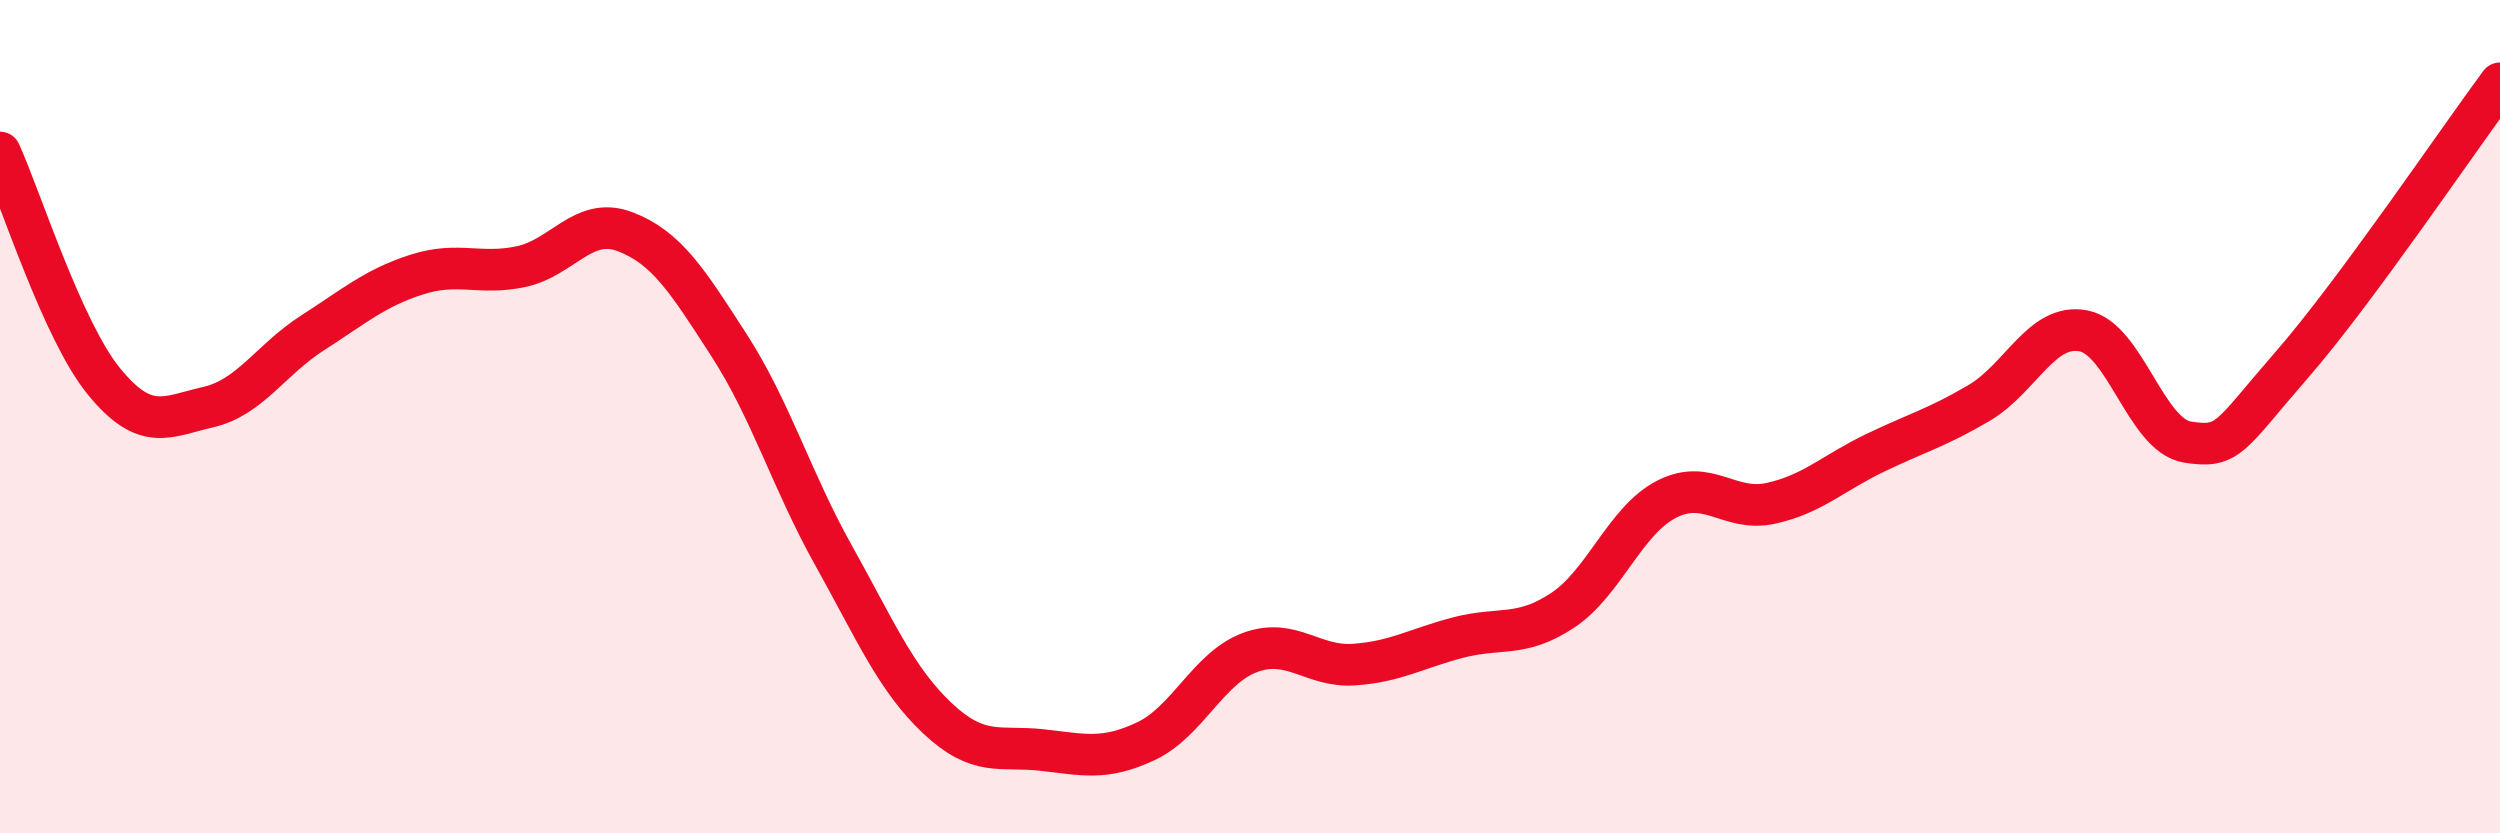
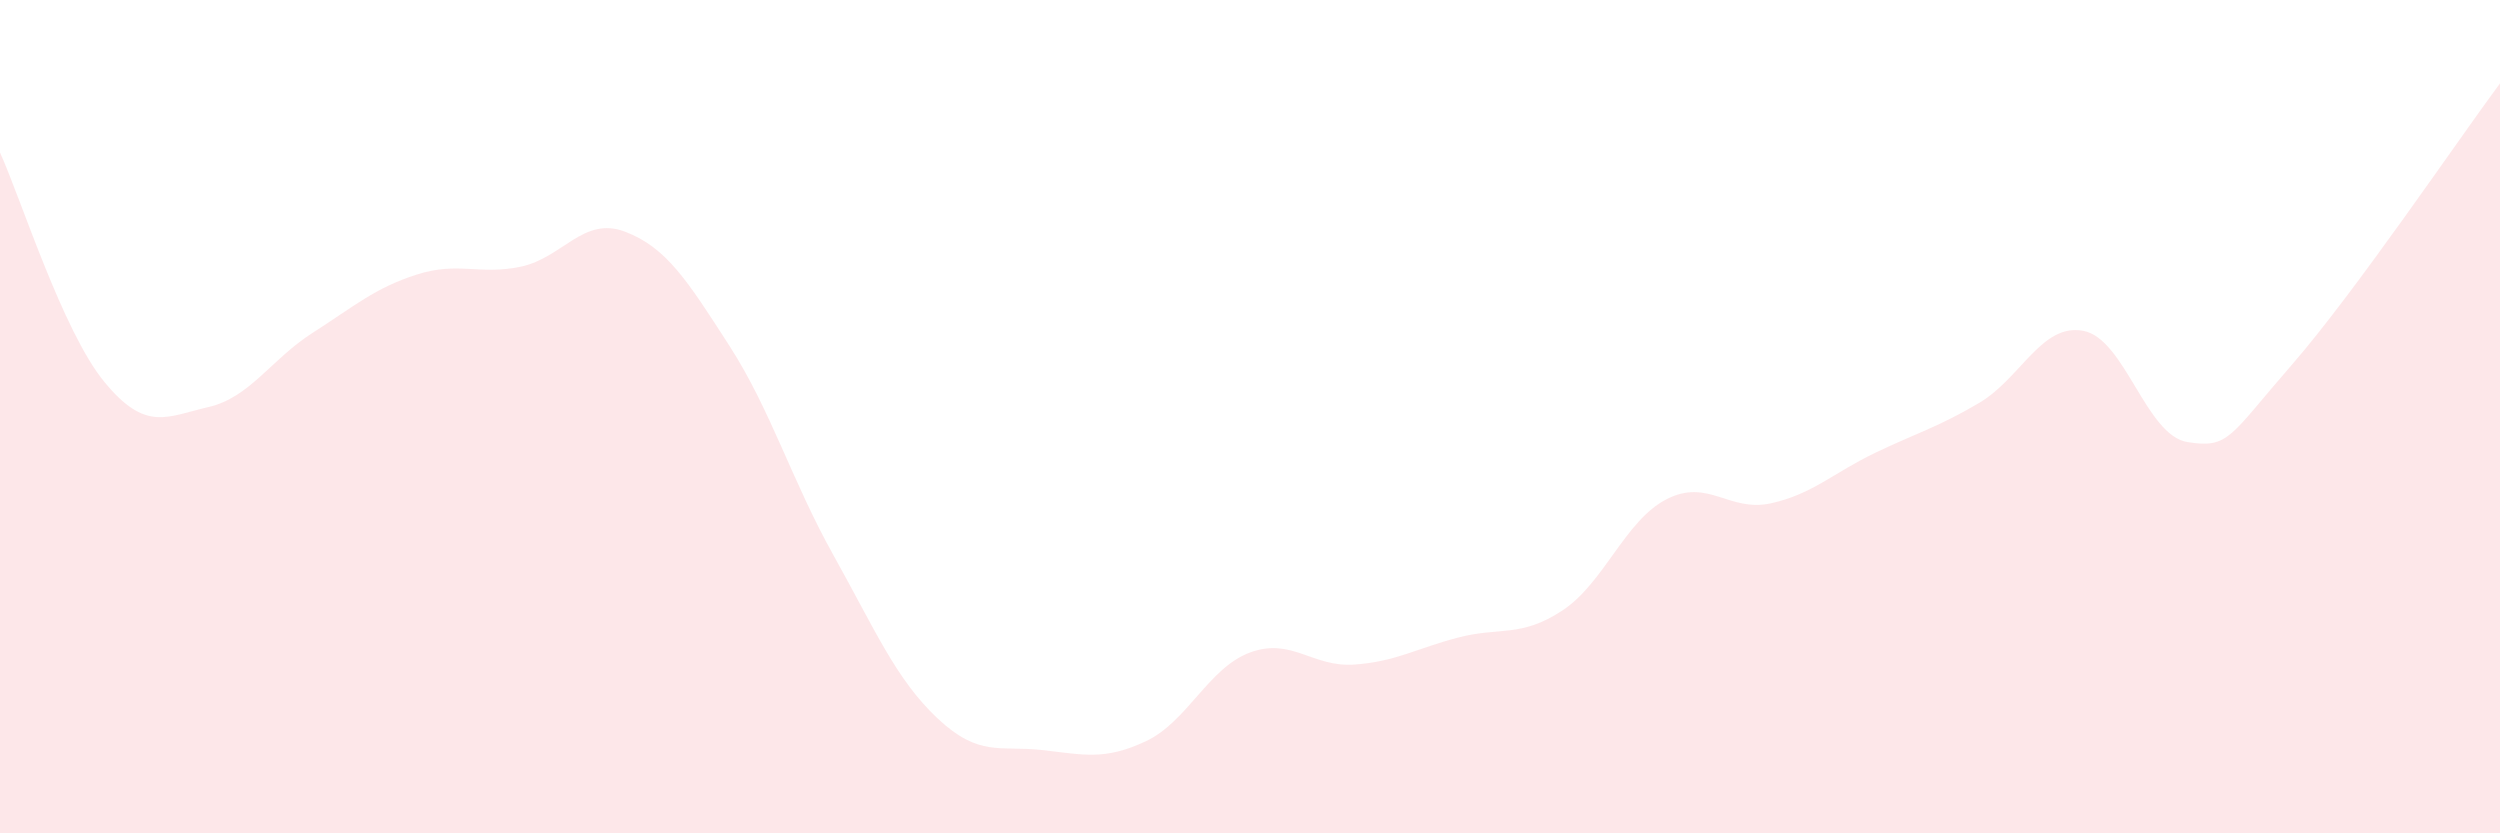
<svg xmlns="http://www.w3.org/2000/svg" width="60" height="20" viewBox="0 0 60 20">
  <path d="M 0,3.66 C 0.5,4.76 1.5,7.94 2.5,9.16 C 3.5,10.38 4,10 5,9.77 C 6,9.54 6.5,8.63 7.5,7.99 C 8.5,7.35 9,6.91 10,6.59 C 11,6.27 11.5,6.61 12.5,6.4 C 13.5,6.19 14,5.18 15,5.56 C 16,5.94 16.5,6.74 17.5,8.29 C 18.5,9.84 19,11.53 20,13.32 C 21,15.11 21.5,16.3 22.5,17.24 C 23.5,18.18 24,17.89 25,18 C 26,18.11 26.5,18.26 27.5,17.79 C 28.5,17.32 29,16.03 30,15.66 C 31,15.29 31.5,16.02 32.5,15.95 C 33.5,15.88 34,15.56 35,15.3 C 36,15.04 36.5,15.31 37.5,14.65 C 38.5,13.99 39,12.49 40,11.98 C 41,11.47 41.5,12.3 42.5,12.08 C 43.5,11.86 44,11.35 45,10.87 C 46,10.39 46.5,10.26 47.5,9.67 C 48.5,9.08 49,7.75 50,7.94 C 51,8.13 51.5,10.45 52.5,10.61 C 53.5,10.77 53.5,10.48 55,8.76 C 56.5,7.04 59,3.35 60,2L60 20L0 20Z" fill="#EB0A25" opacity="0.1" stroke-linecap="round" stroke-linejoin="round" />
-   <path d="M 0,3.66 C 0.5,4.76 1.5,7.94 2.5,9.16 C 3.5,10.38 4,10 5,9.77 C 6,9.54 6.5,8.63 7.5,7.99 C 8.5,7.35 9,6.91 10,6.59 C 11,6.27 11.5,6.61 12.5,6.4 C 13.5,6.19 14,5.18 15,5.56 C 16,5.94 16.5,6.74 17.5,8.29 C 18.5,9.84 19,11.53 20,13.32 C 21,15.11 21.5,16.3 22.5,17.24 C 23.5,18.18 24,17.89 25,18 C 26,18.11 26.5,18.26 27.5,17.79 C 28.5,17.32 29,16.03 30,15.66 C 31,15.29 31.5,16.02 32.5,15.95 C 33.5,15.88 34,15.56 35,15.3 C 36,15.04 36.5,15.31 37.5,14.65 C 38.5,13.99 39,12.49 40,11.98 C 41,11.47 41.5,12.3 42.5,12.08 C 43.5,11.86 44,11.35 45,10.87 C 46,10.39 46.5,10.26 47.5,9.67 C 48.5,9.08 49,7.75 50,7.94 C 51,8.13 51.5,10.45 52.5,10.61 C 53.5,10.77 53.5,10.48 55,8.76 C 56.5,7.04 59,3.35 60,2" stroke="#EB0A25" stroke-width="1" fill="none" stroke-linecap="round" stroke-linejoin="round" />
</svg>